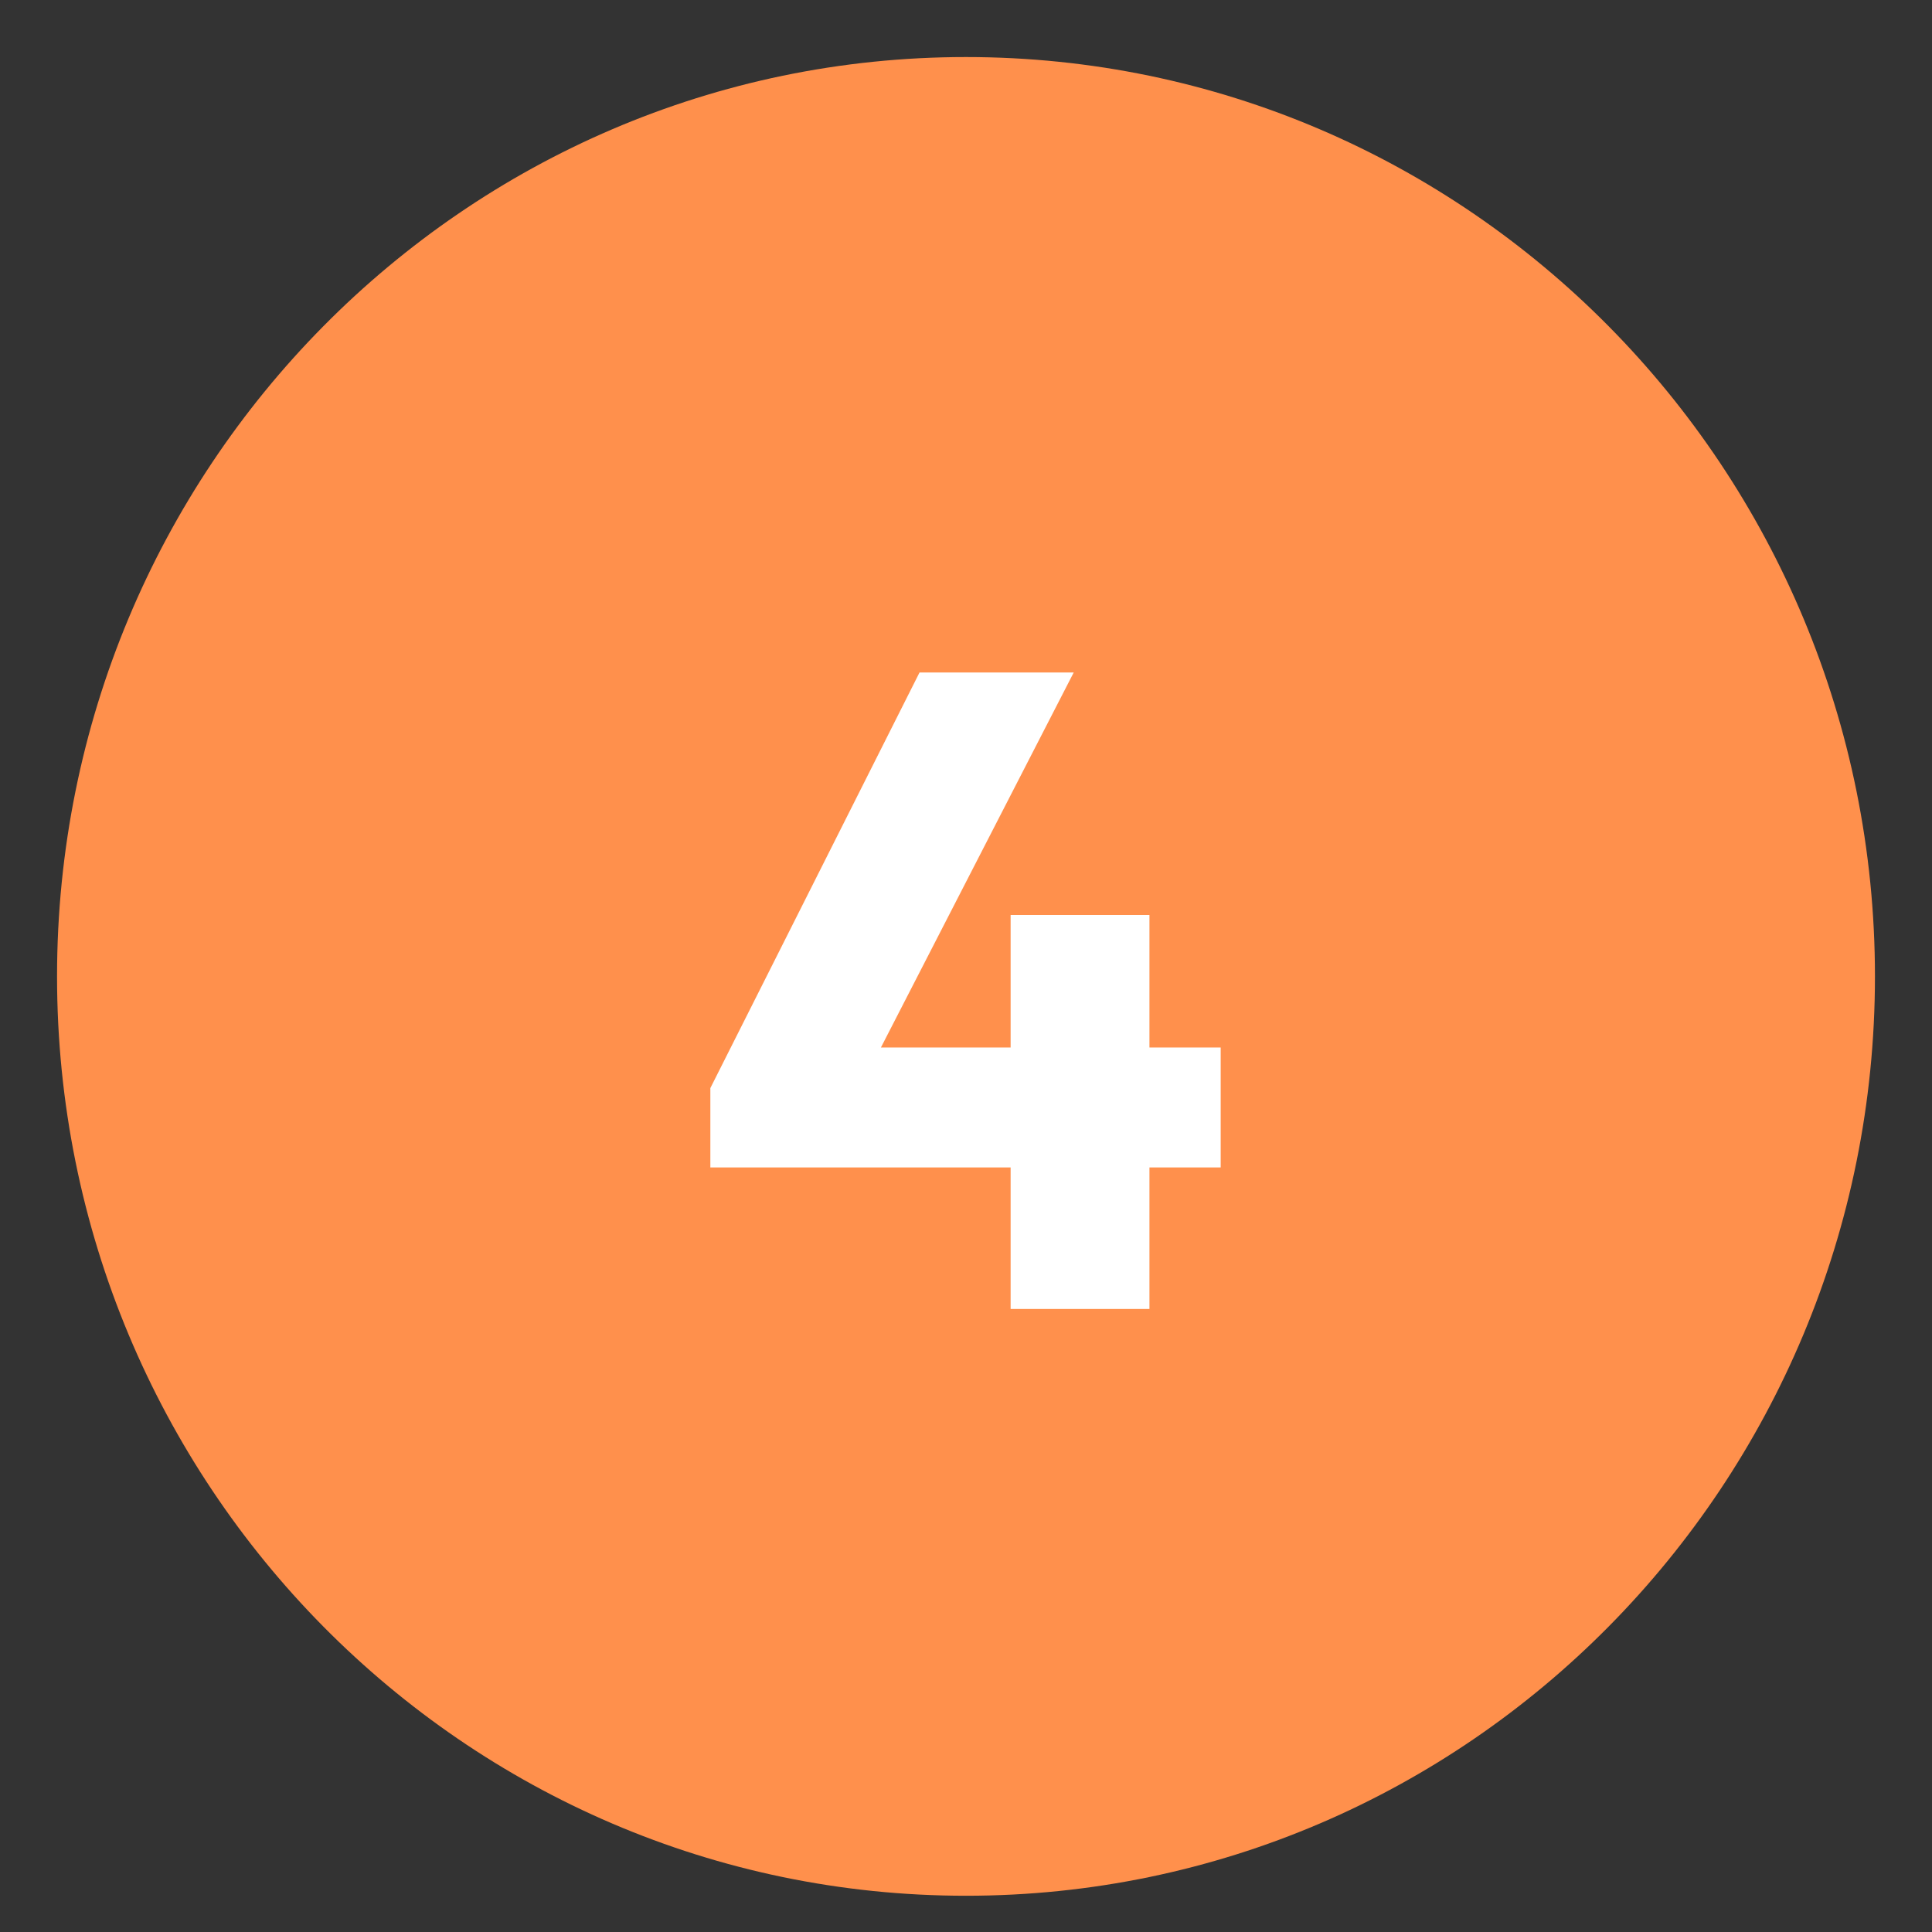
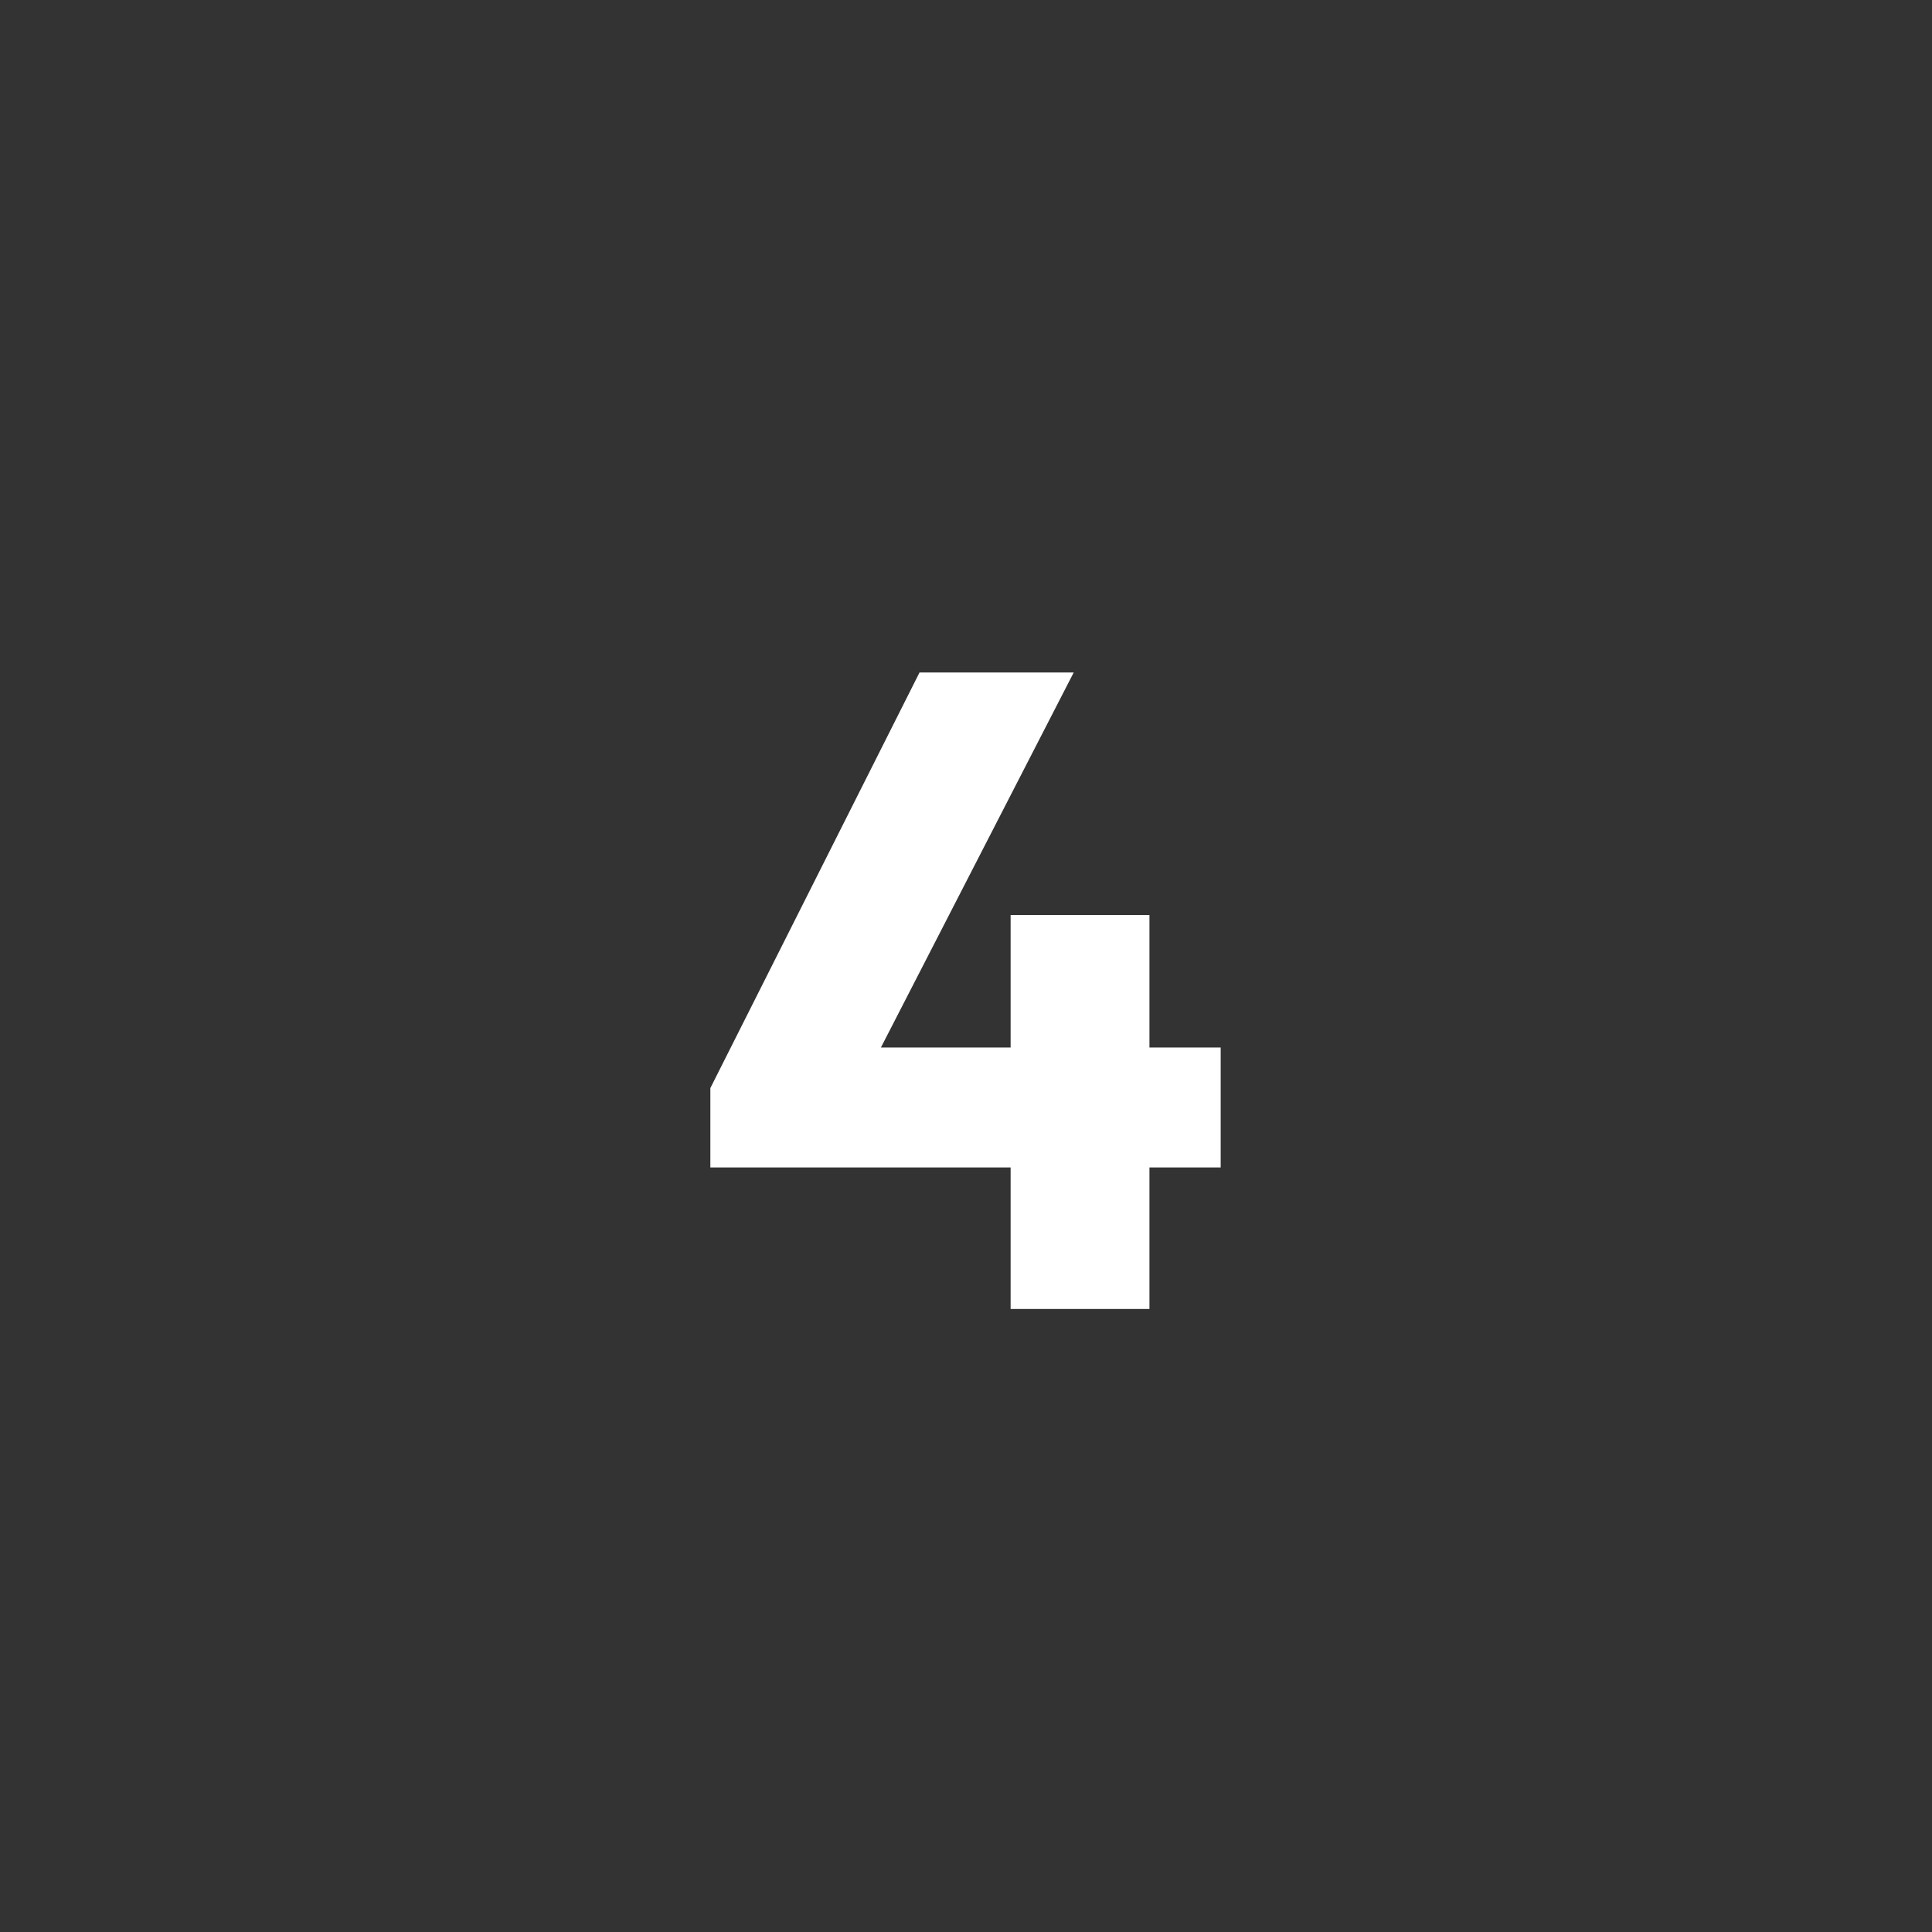
<svg xmlns="http://www.w3.org/2000/svg" width="1000" zoomAndPan="magnify" viewBox="0 0 750 750" height="1000" preserveAspectRatio="xMidYMid meet">
  <rect x="0" y="0" width="750" height="750" fill="#333333" stroke="none" />
  <defs>
    <g />
    <clipPath id="c32c1aea8d">
      <path d="M 22.145 22.145 L 727.855 22.145 L 727.855 736 L 22.145 736 Z M 22.145 22.145 " clip-rule="nonzero" />
    </clipPath>
    <clipPath id="fe186efb82">
      <path d="M 375 22.145 C 180.125 22.145 22.145 181.93 22.145 379.039 C 22.145 576.145 180.125 735.93 375 735.93 C 569.875 735.93 727.855 576.145 727.855 379.039 C 727.855 181.93 569.875 22.145 375 22.145 Z M 375 22.145 " clip-rule="nonzero" />
    </clipPath>
    <clipPath id="cb64601913">
-       <path d="M 0.145 0.145 L 705.855 0.145 L 705.855 714 L 0.145 714 Z M 0.145 0.145 " clip-rule="nonzero" />
-     </clipPath>
+       </clipPath>
    <clipPath id="4370e8b678">
-       <path d="M 353 0.145 C 158.125 0.145 0.145 159.93 0.145 357.039 C 0.145 554.145 158.125 713.93 353 713.93 C 547.875 713.93 705.855 554.145 705.855 357.039 C 705.855 159.93 547.875 0.145 353 0.145 Z M 353 0.145 " clip-rule="nonzero" />
-     </clipPath>
+       </clipPath>
    <clipPath id="cc1d66a785">
-       <rect x="0" width="706" y="0" height="714" />
-     </clipPath>
+       </clipPath>
  </defs>
  <g clip-path="url(#c32c1aea8d)">
    <g clip-path="url(#fe186efb82)">
      <g transform="matrix(1, 0, 0, 1, 22, 22)">
        <g clip-path="url(#cc1d66a785)">
          <g clip-path="url(#cb64601913)">
            <g clip-path="url(#4370e8b678)">
              <path fill="#ff904c" d="M 0.145 0.145 L 705.855 0.145 L 705.855 714.125 L 0.145 714.125 Z M 0.145 0.145 " fill-opacity="1" fill-rule="nonzero" />
            </g>
          </g>
        </g>
      </g>
    </g>
  </g>
  <g fill="#ffffff" fill-opacity="1">
    <g transform="translate(268.415, 508.145)">
      <g>
        <path d="M 7.344 -85.75 L 88.547 -247.094 L 148.406 -247.094 L 65.453 -85.75 Z M 7.344 -54.953 L 7.344 -85.75 L 25.547 -101.5 L 205.453 -101.5 L 205.453 -54.953 Z M 123.906 0 L 123.906 -152.953 L 177.797 -152.953 L 177.797 0 Z M 123.906 0 " />
      </g>
    </g>
  </g>
</svg>